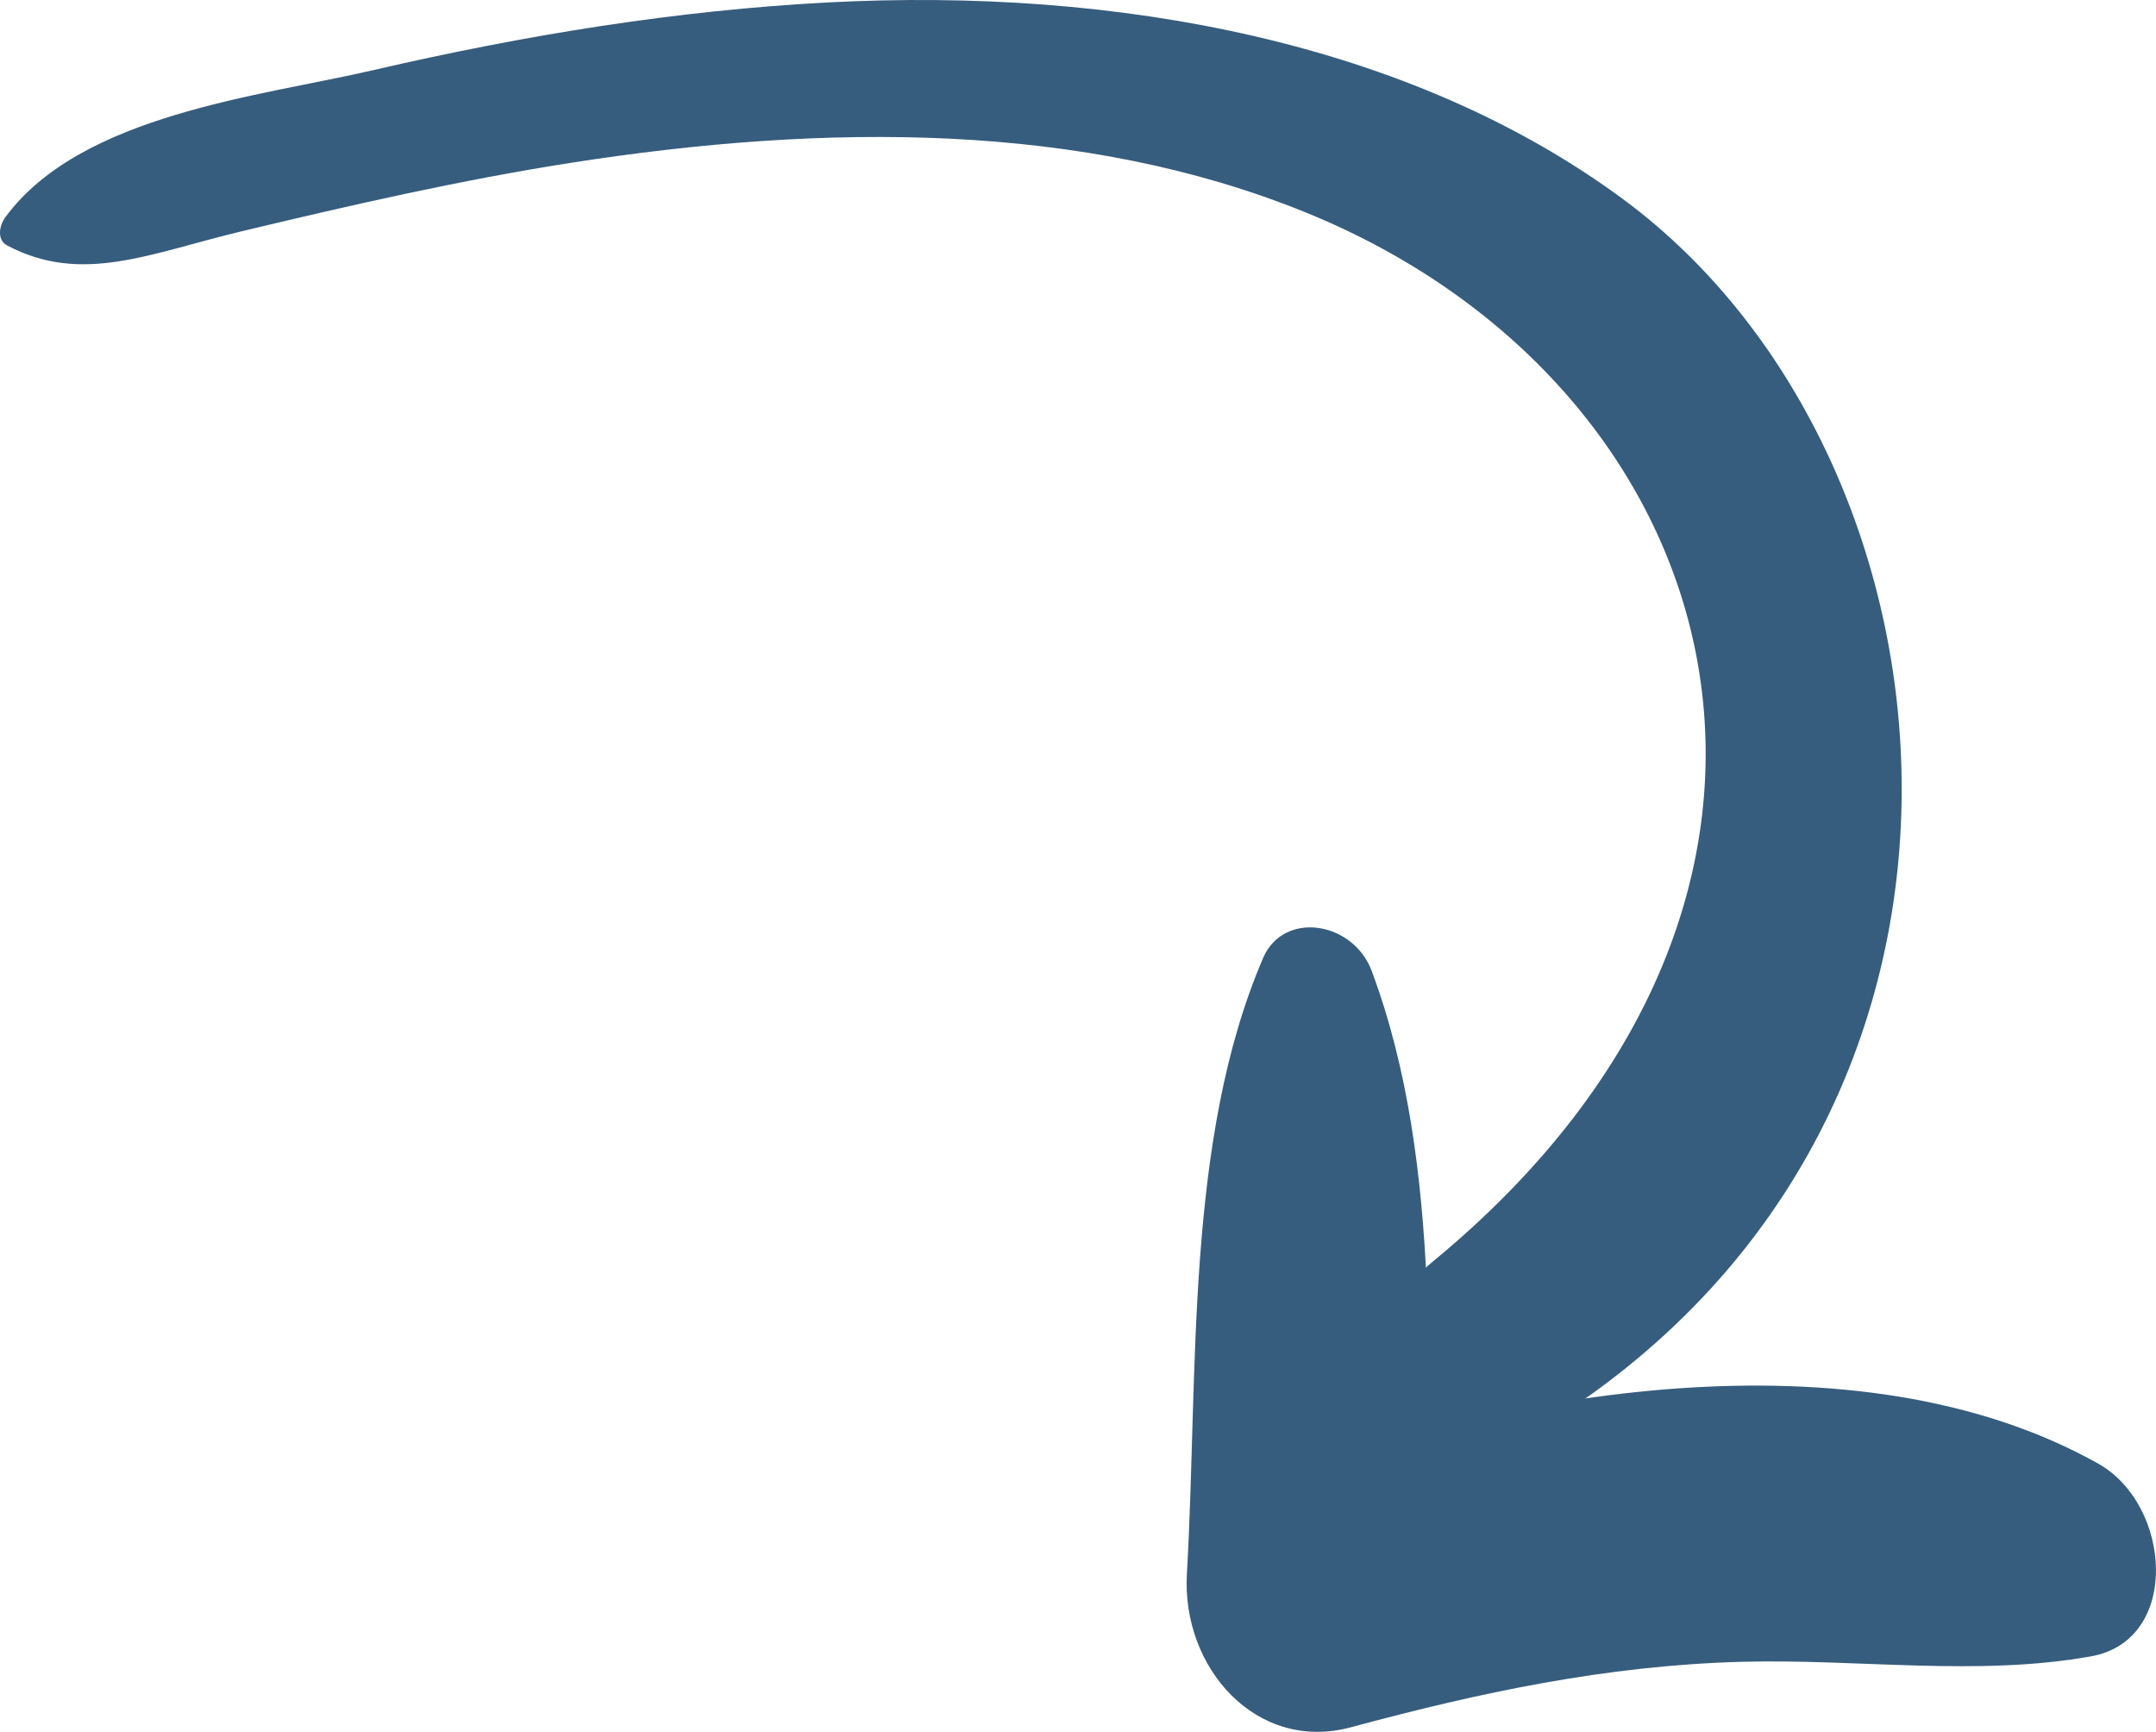
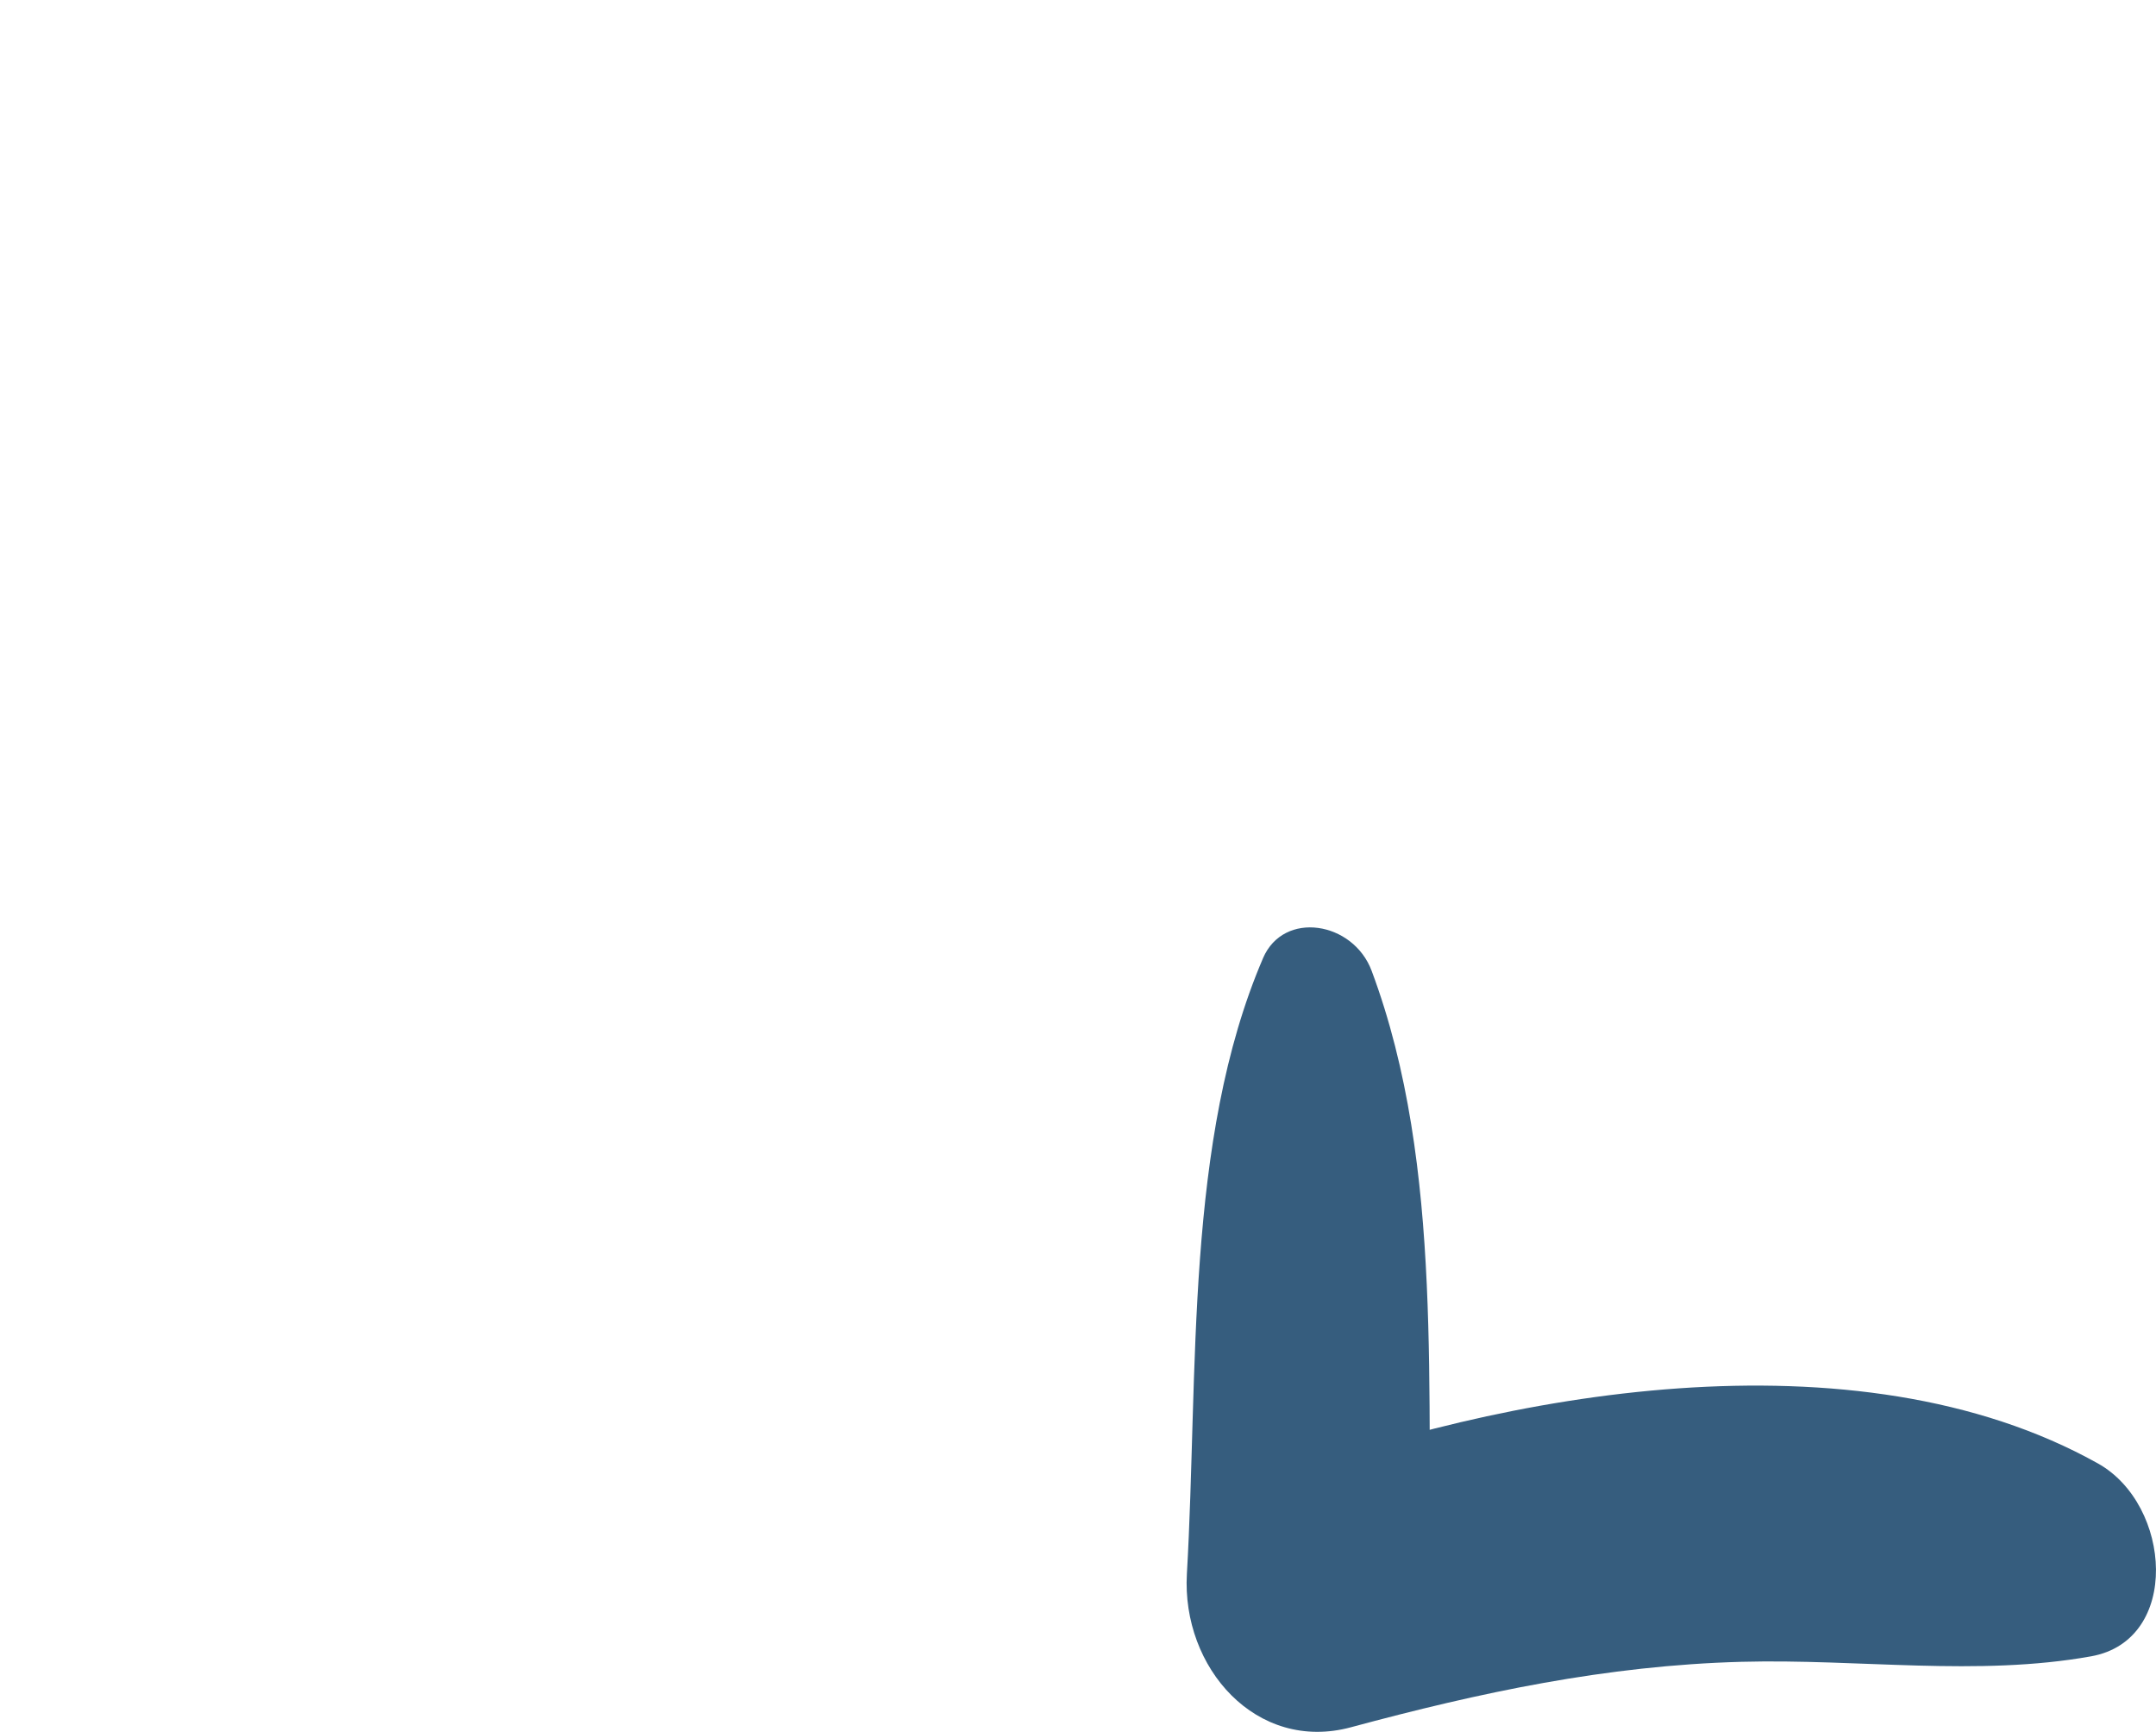
<svg xmlns="http://www.w3.org/2000/svg" id="Ebene_1" data-name="Ebene 1" viewBox="0 0 881.26 707.76">
  <defs>
    <style>
      .cls-1 {
        fill: #365d7e;
      }
    </style>
  </defs>
-   <path class="cls-1" d="M2.84,100.28c30.66,16.21,58.31,3.24,96.07-5.79,44.76-10.71,89.44-20.92,134.39-27.94,104.69-16.35,209.38-16.66,300.2,20.18,176.44,71.57,234.51,279.03,51.84,429.11-39.87,32.75-11.11,100.31,38.24,71.41,211.23-123.68,185.33-398.55,39.8-505.89C576.27,17.09,456.68-5.2,338.52.99c-61.85,3.24-123.85,13.28-185.88,27.66C106.38,39.38,33.1,46.73,2.19,88.77c-2.69,3.65-3.36,9.38.65,11.5h0Z" />
-   <path class="cls-1" d="M516.27,391.57c-32.01,74.46-26.39,169.58-31.13,251.59-2.22,38.44,28.45,73.14,67.06,62.73,52.56-14.17,104.36-25.27,159.71-26.75,47.79-1.28,96.32,6.12,142.87-2.25,36.72-6.6,32.95-61.92,2.75-78.81-99.21-55.49-244.75-28.8-339.98,7.4,22.52,16.49,45.04,32.99,67.56,49.48-2.63-82.98,5.66-177.72-24.46-258.23-7.53-20.13-35.93-24.83-44.39-5.16h0Z" />
+   <path class="cls-1" d="M516.27,391.57c-32.01,74.46-26.39,169.58-31.13,251.59-2.22,38.44,28.45,73.14,67.06,62.73,52.56-14.17,104.36-25.27,159.71-26.75,47.79-1.28,96.32,6.12,142.87-2.25,36.72-6.6,32.95-61.92,2.75-78.81-99.21-55.49-244.75-28.8-339.98,7.4,22.52,16.49,45.04,32.99,67.56,49.48-2.63-82.98,5.66-177.72-24.46-258.23-7.53-20.13-35.93-24.83-44.39-5.16Z" />
</svg>